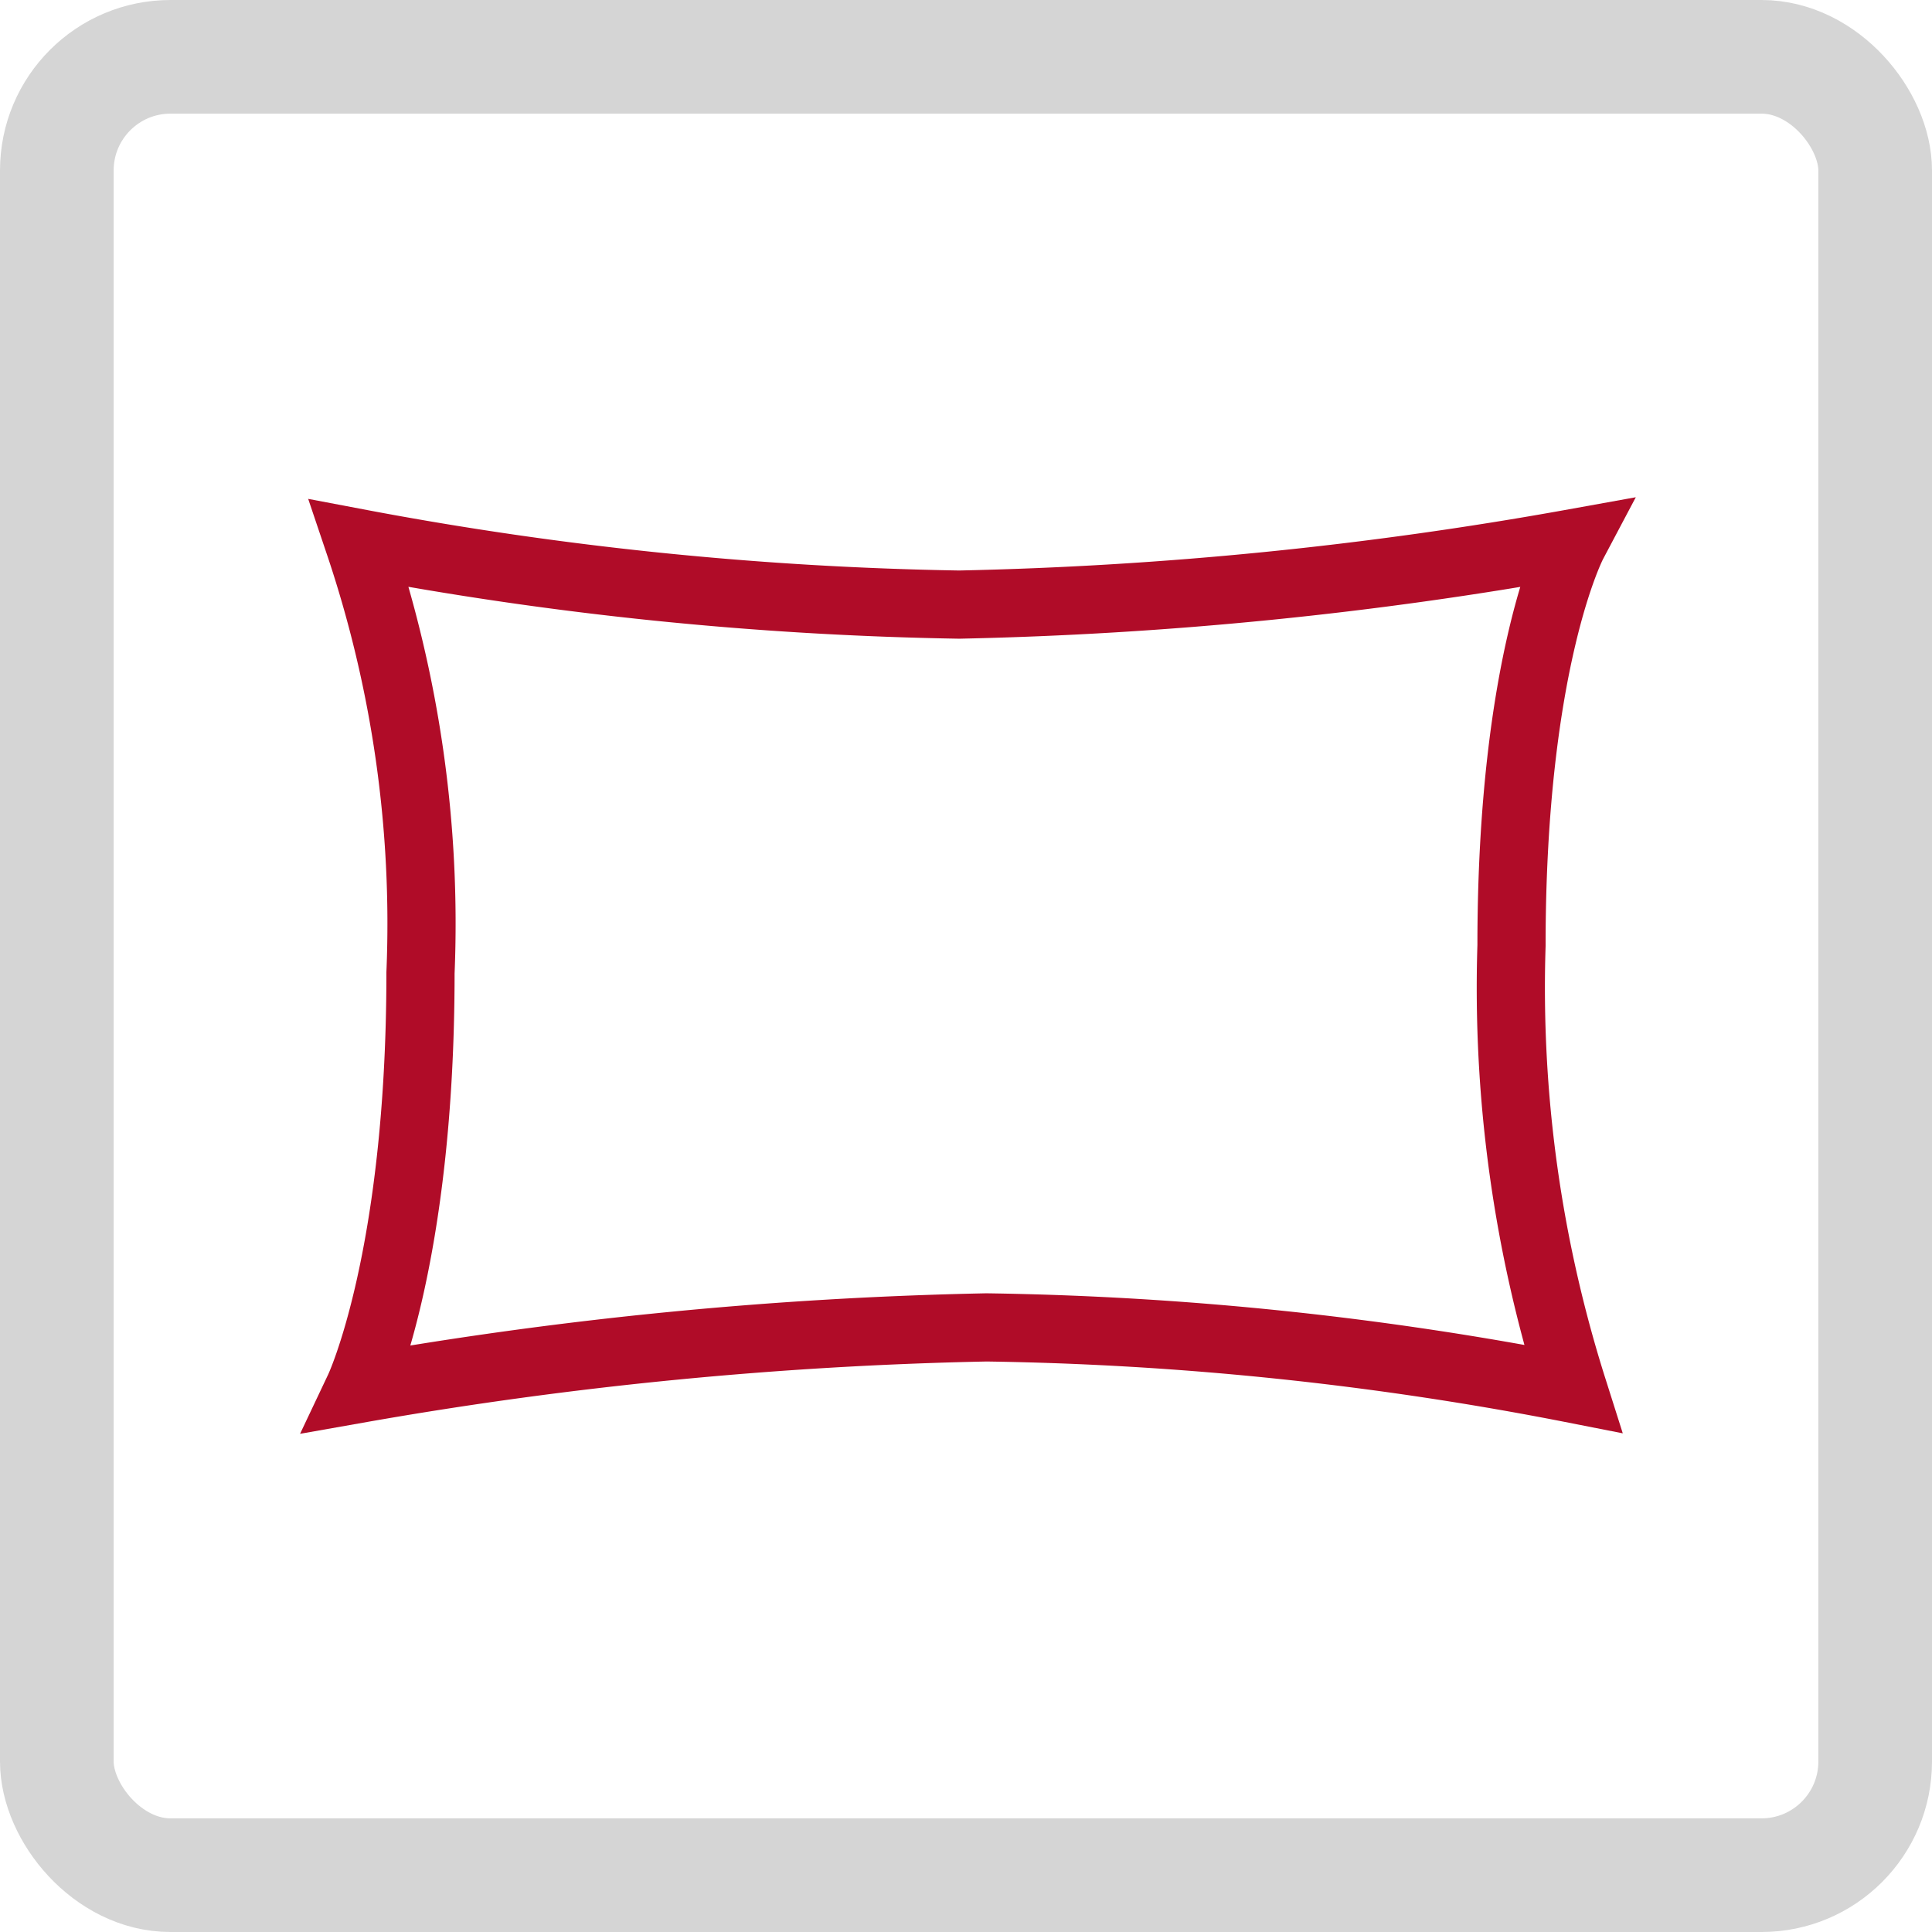
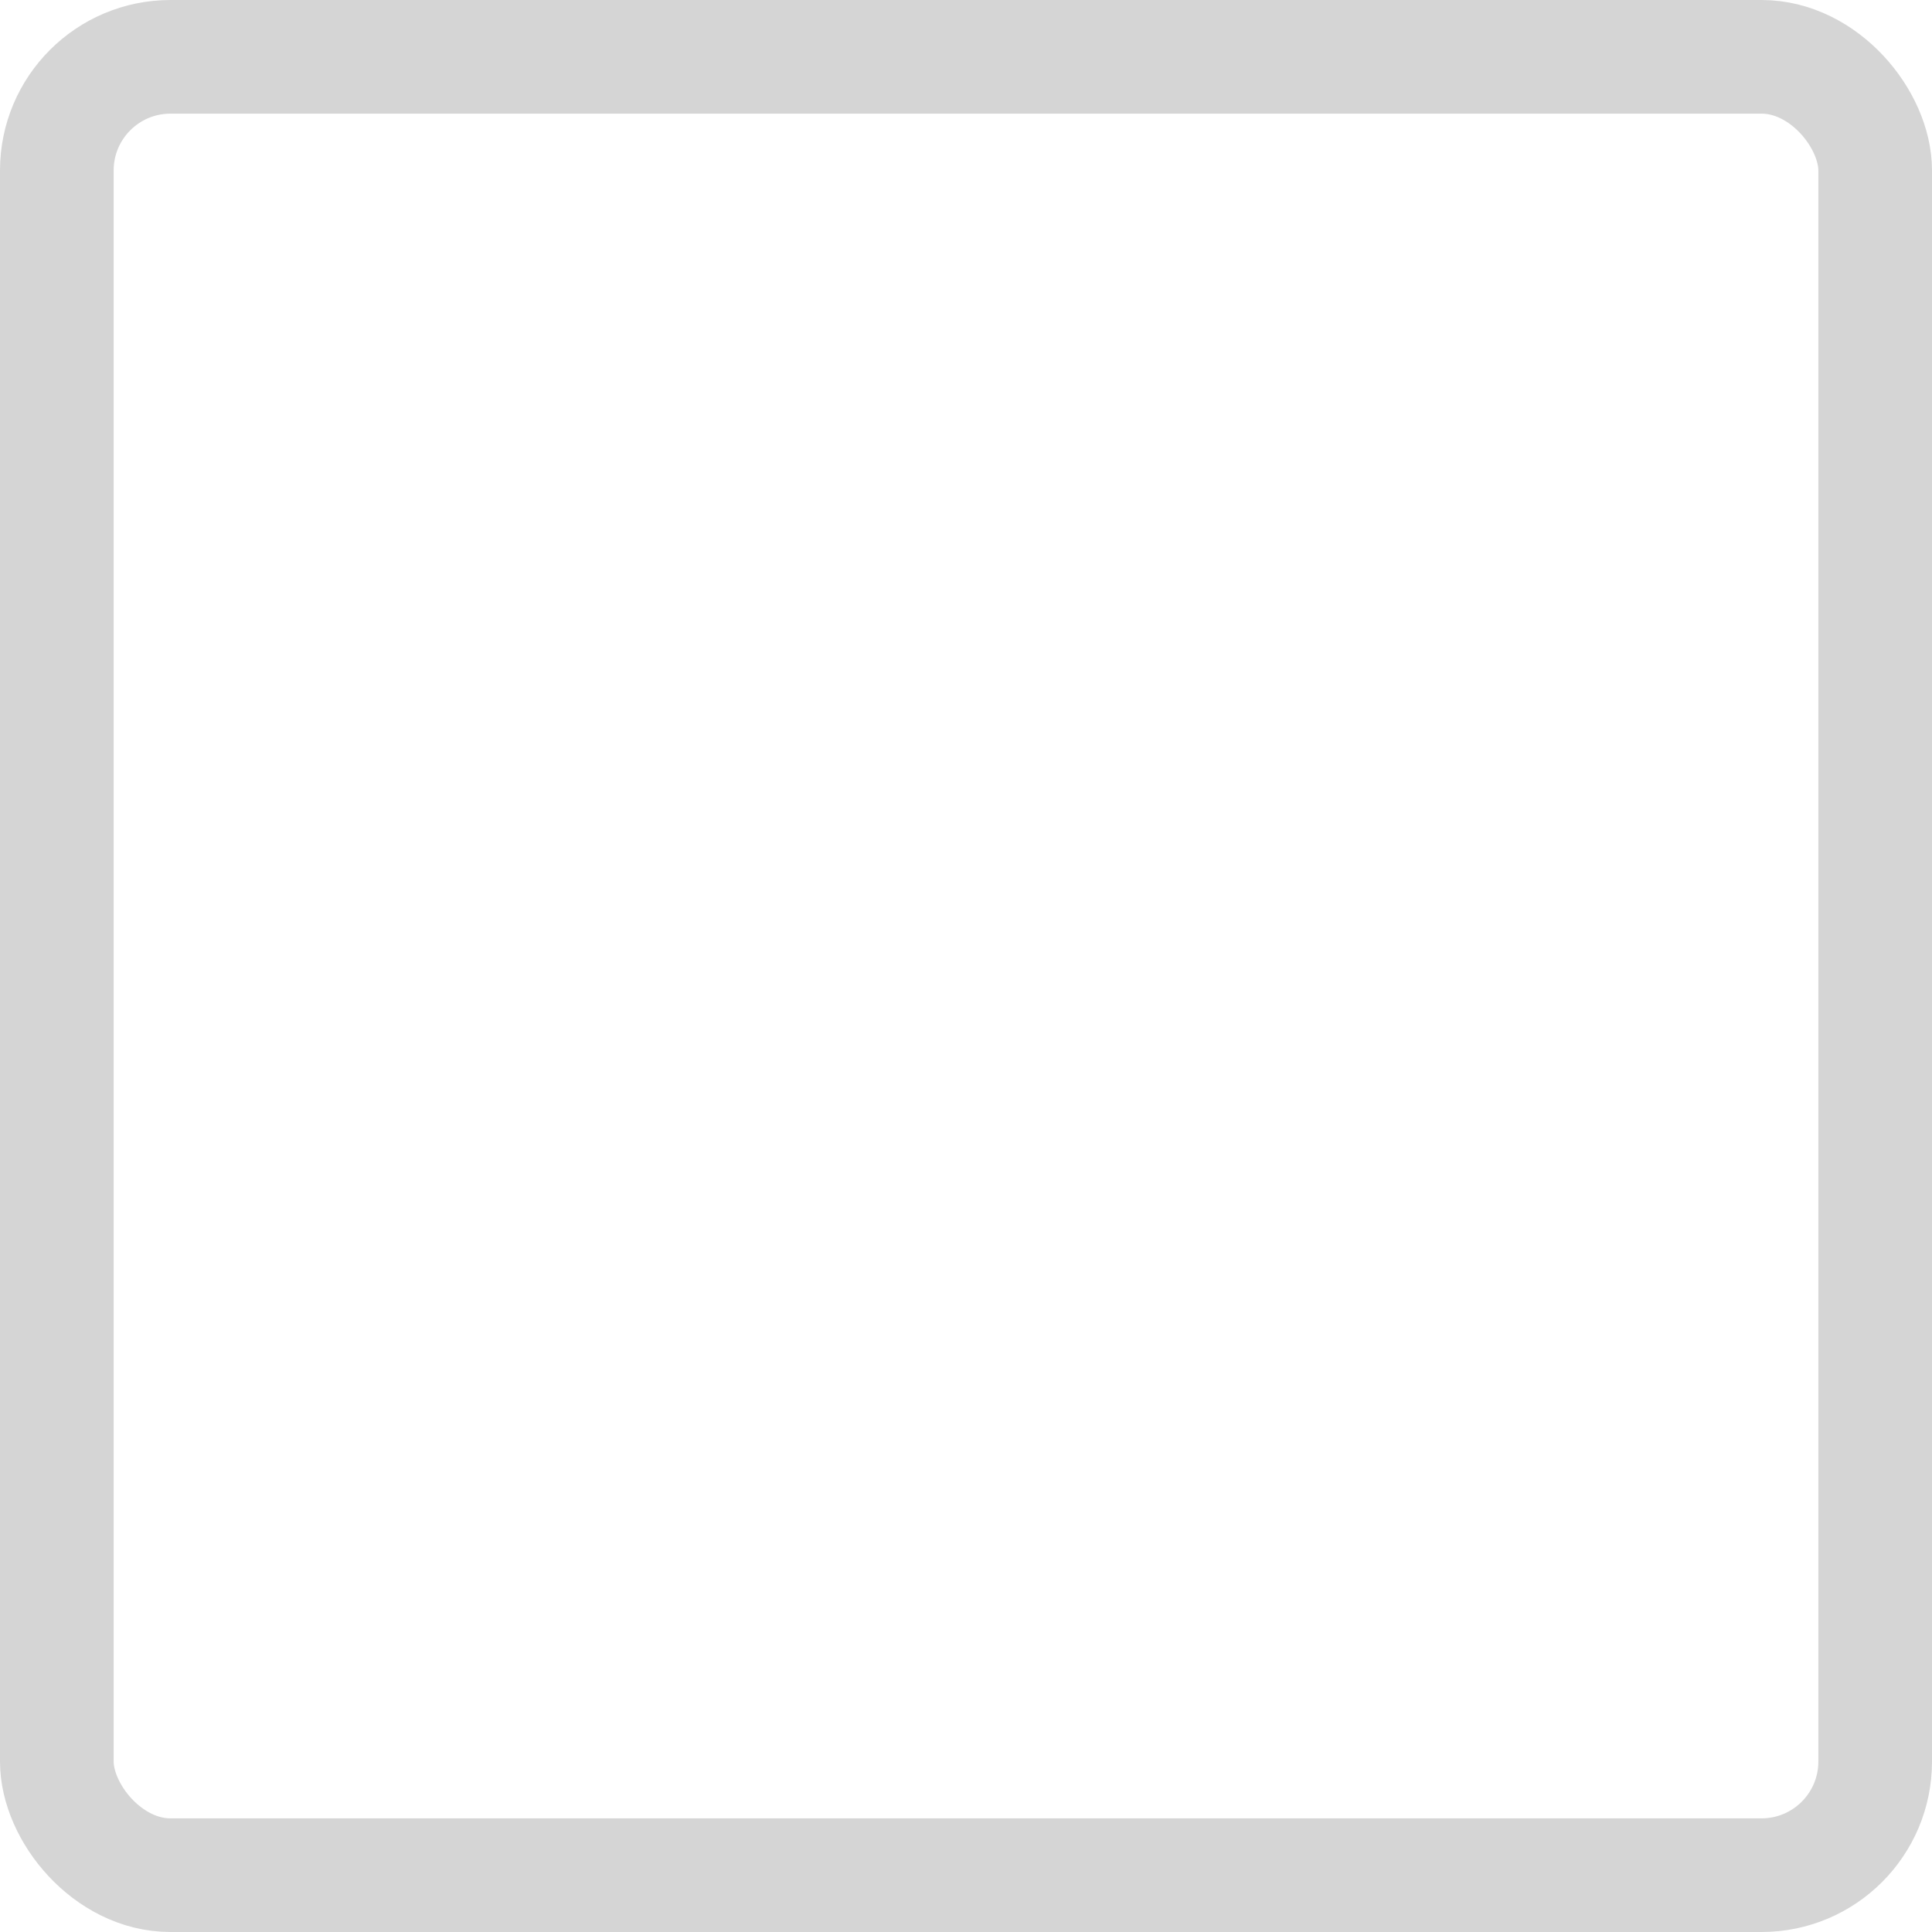
<svg xmlns="http://www.w3.org/2000/svg" id="icon-sonderformen" width="34" height="34" viewBox="0 0 34 34">
  <defs>
    <clipPath id="clip-path">
      <rect id="Rechteck_6146" data-name="Rechteck 6146" width="24" height="24" transform="translate(5 5)" fill="#6e6e6e" />
    </clipPath>
  </defs>
  <g id="Rechteck_317" data-name="Rechteck 317" fill="none" stroke="#d5d5d5" stroke-width="2">
    <rect width="34" height="34" rx="3" stroke="none" />
    <rect x="1" y="1" width="32" height="32" rx="2" fill="none" />
  </g>
  <g id="Gruppe_maskieren_186" data-name="Gruppe maskieren 186" clip-path="url(#clip-path)">
    <g id="rechteck" transform="translate(5 5)">
      <rect id="Rechteck_6147" data-name="Rechteck 6147" width="24" height="24" fill="rgba(255,255,255,0)" />
-       <path id="Pfad_13972" data-name="Pfad 13972" d="M11.88,5.64a69.019,69.019,0,0,0,10.8-1.08S21.6,6.6,21.6,11.64a23.345,23.345,0,0,0,1.08,7.8,57.763,57.763,0,0,0-10.32-1.08A71.92,71.92,0,0,0,1.32,19.44S2.4,17.16,2.4,12.12A20.943,20.943,0,0,0,1.32,4.56,62.262,62.262,0,0,0,11.88,5.64Z" fill="none" stroke="#b00c28" stroke-linecap="round" stroke-width="1.2" />
    </g>
  </g>
</svg>